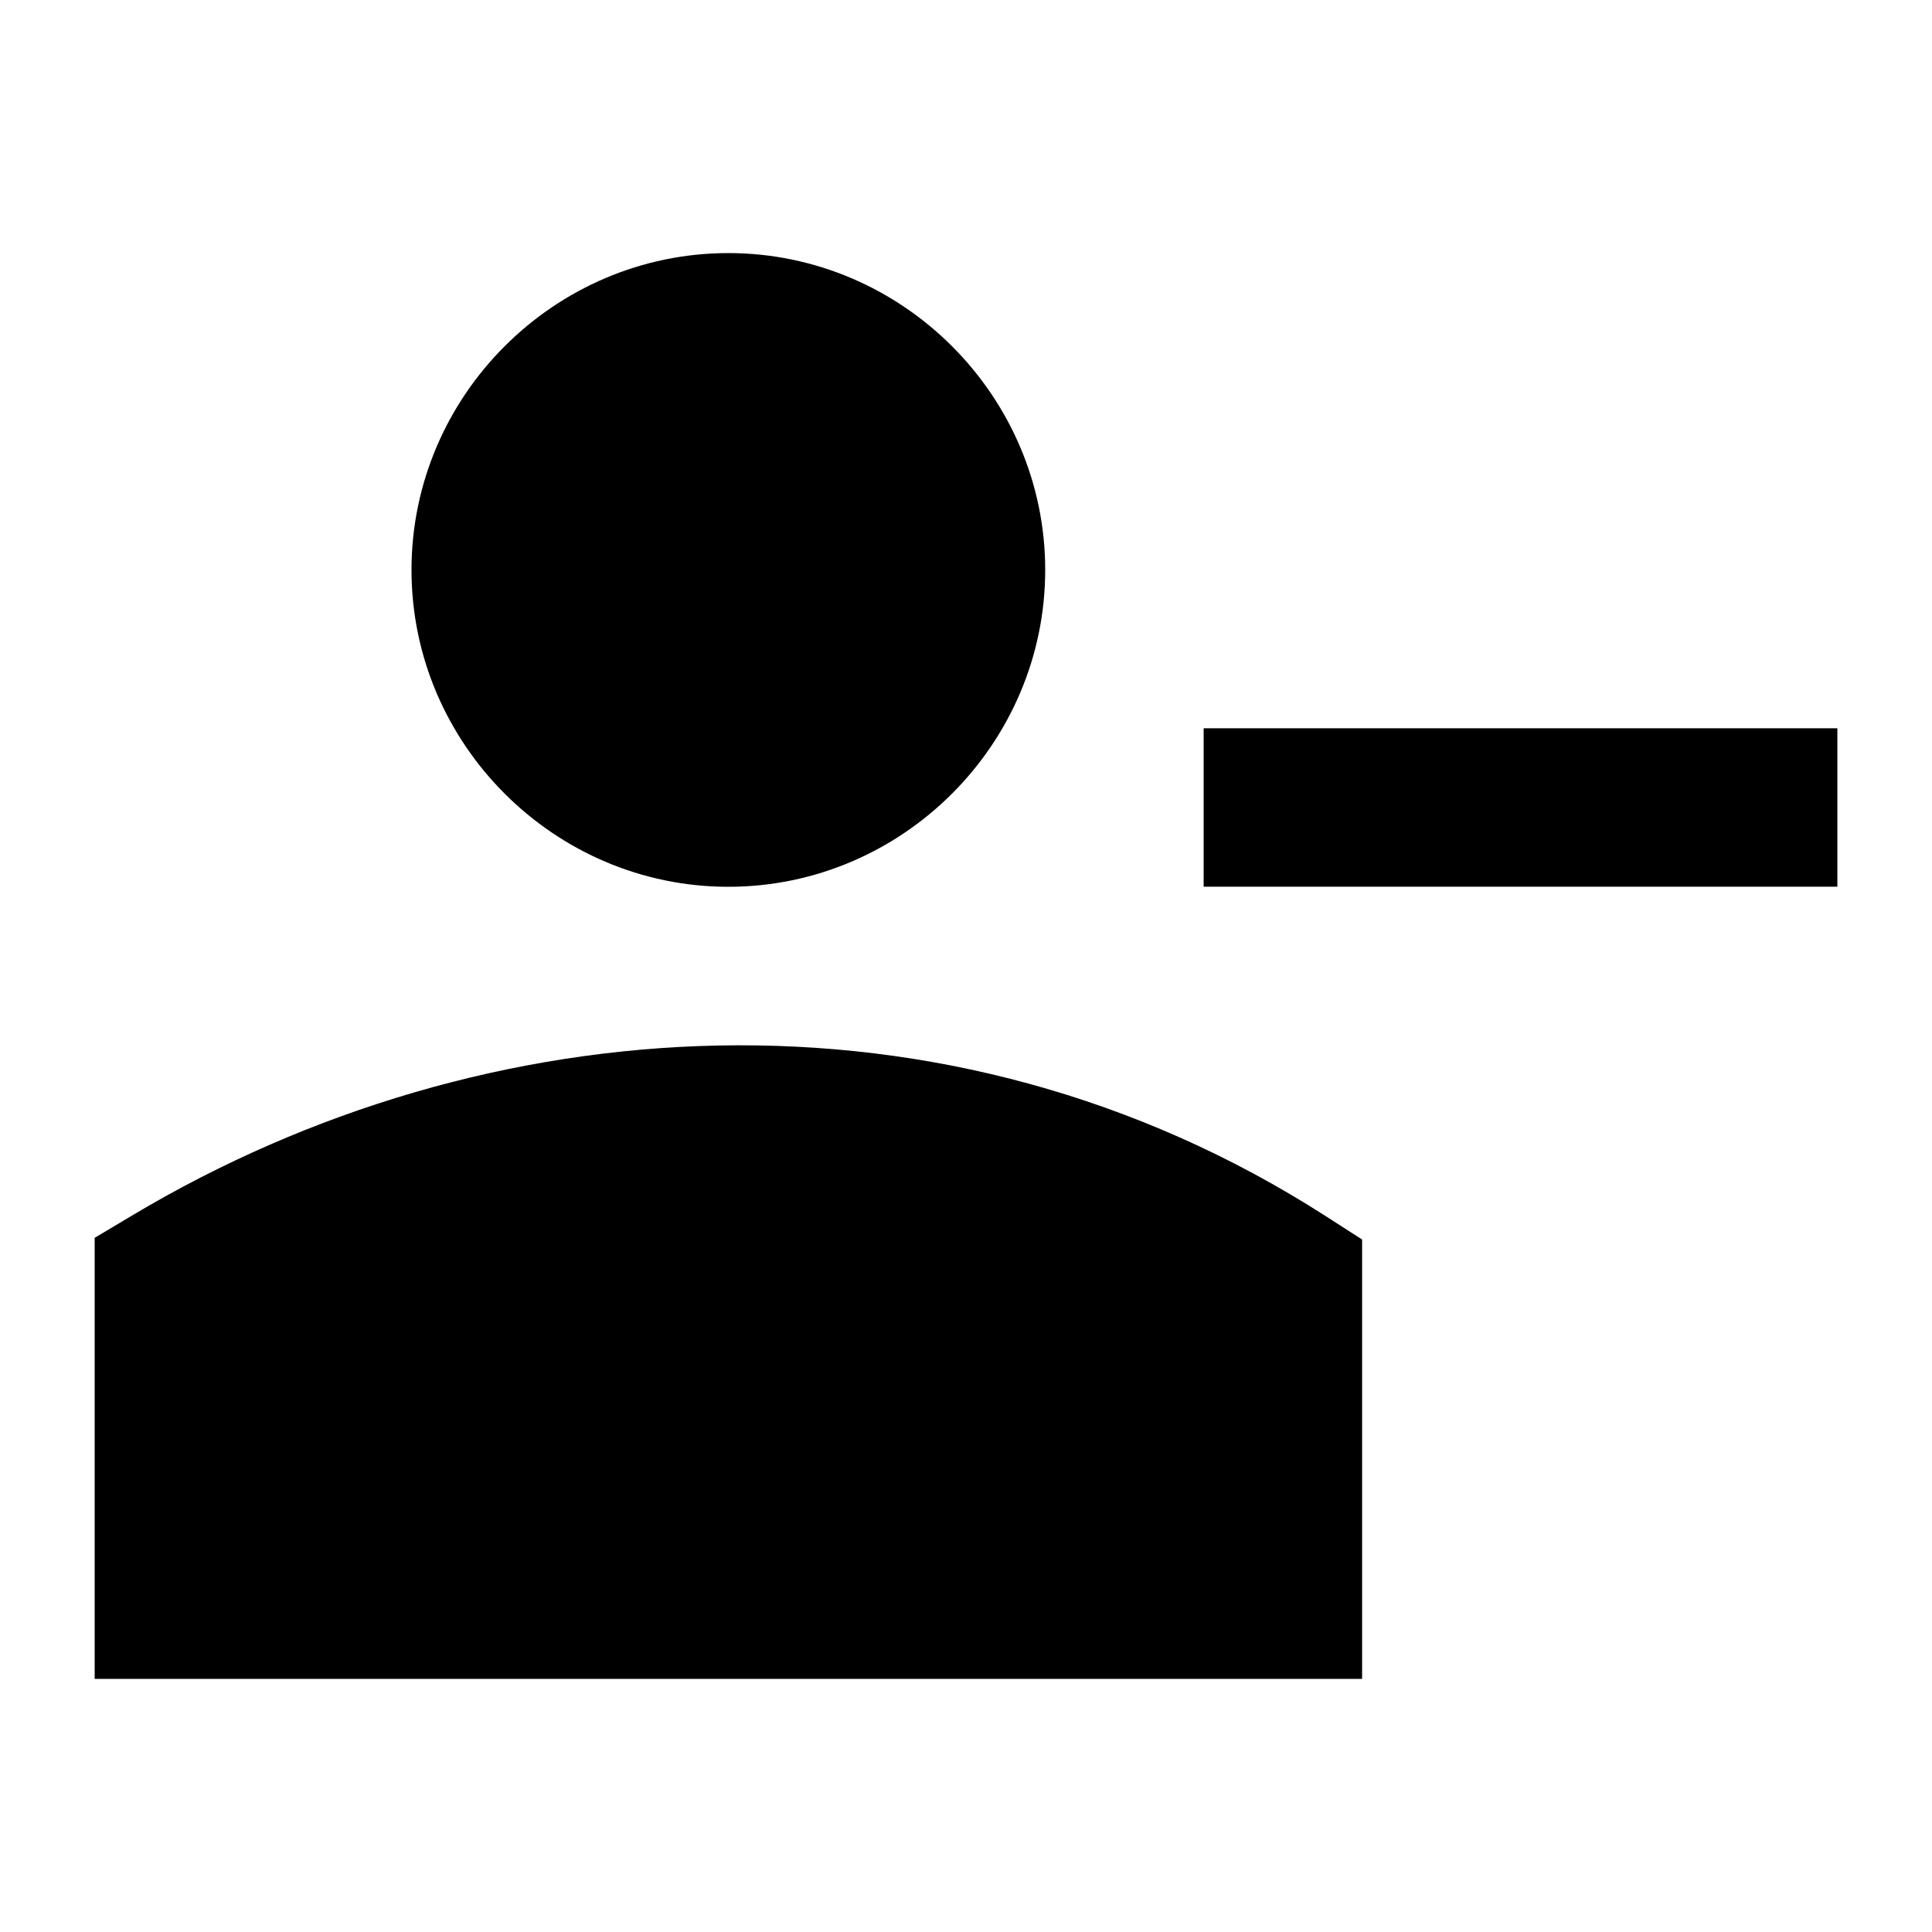
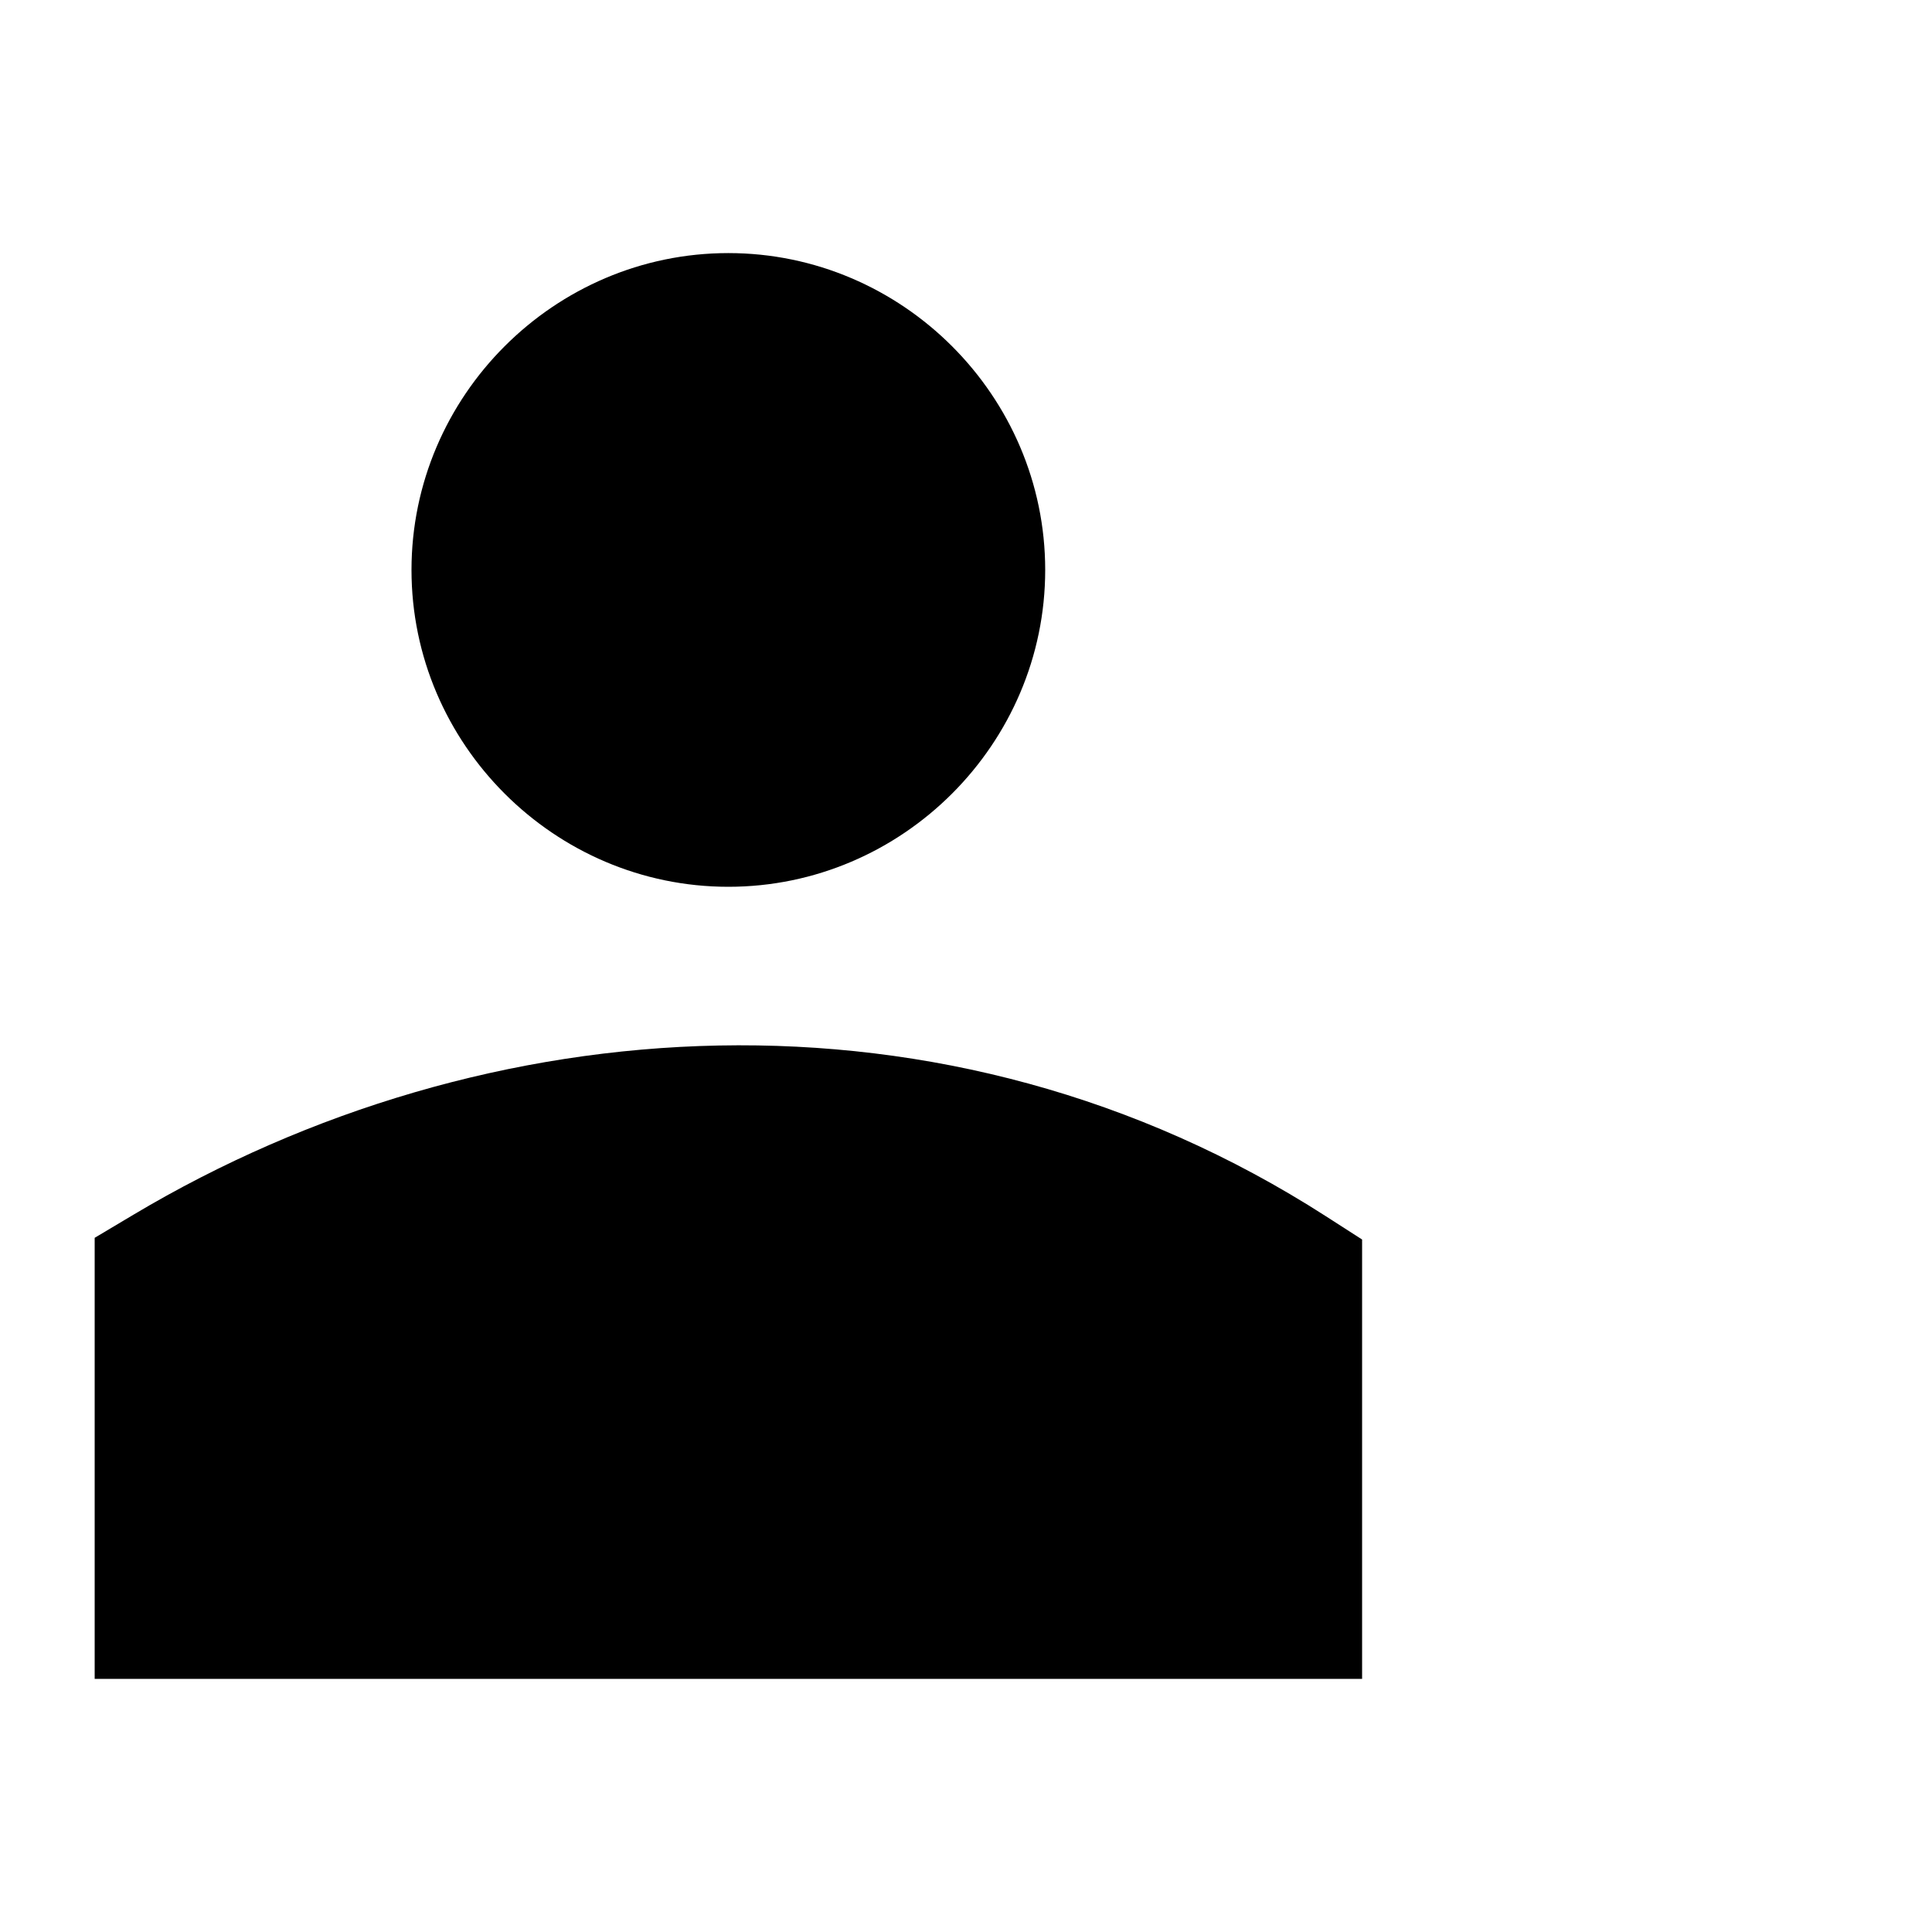
<svg xmlns="http://www.w3.org/2000/svg" fill="#000000" width="800px" height="800px" version="1.1" viewBox="144 144 512 512">
  <g>
    <path d="m334.48 421.07c-54.777 1.051-108.59 17.109-155.14 44.855l-10.25 6.109v116.89h335.88v-116.44l-9.637-6.191c-50.32-32.324-106.07-46.273-160.84-45.223z" fill-rule="evenodd" />
    <path d="m337.02 211.07c-46.125 0-83.969 37.844-83.969 83.969s37.844 83.969 83.969 83.969 83.969-37.844 83.969-83.969-37.844-83.969-83.969-83.969z" />
-     <path d="m462.98 337v41.984h167.94v-41.984z" fill-rule="evenodd" />
  </g>
</svg>